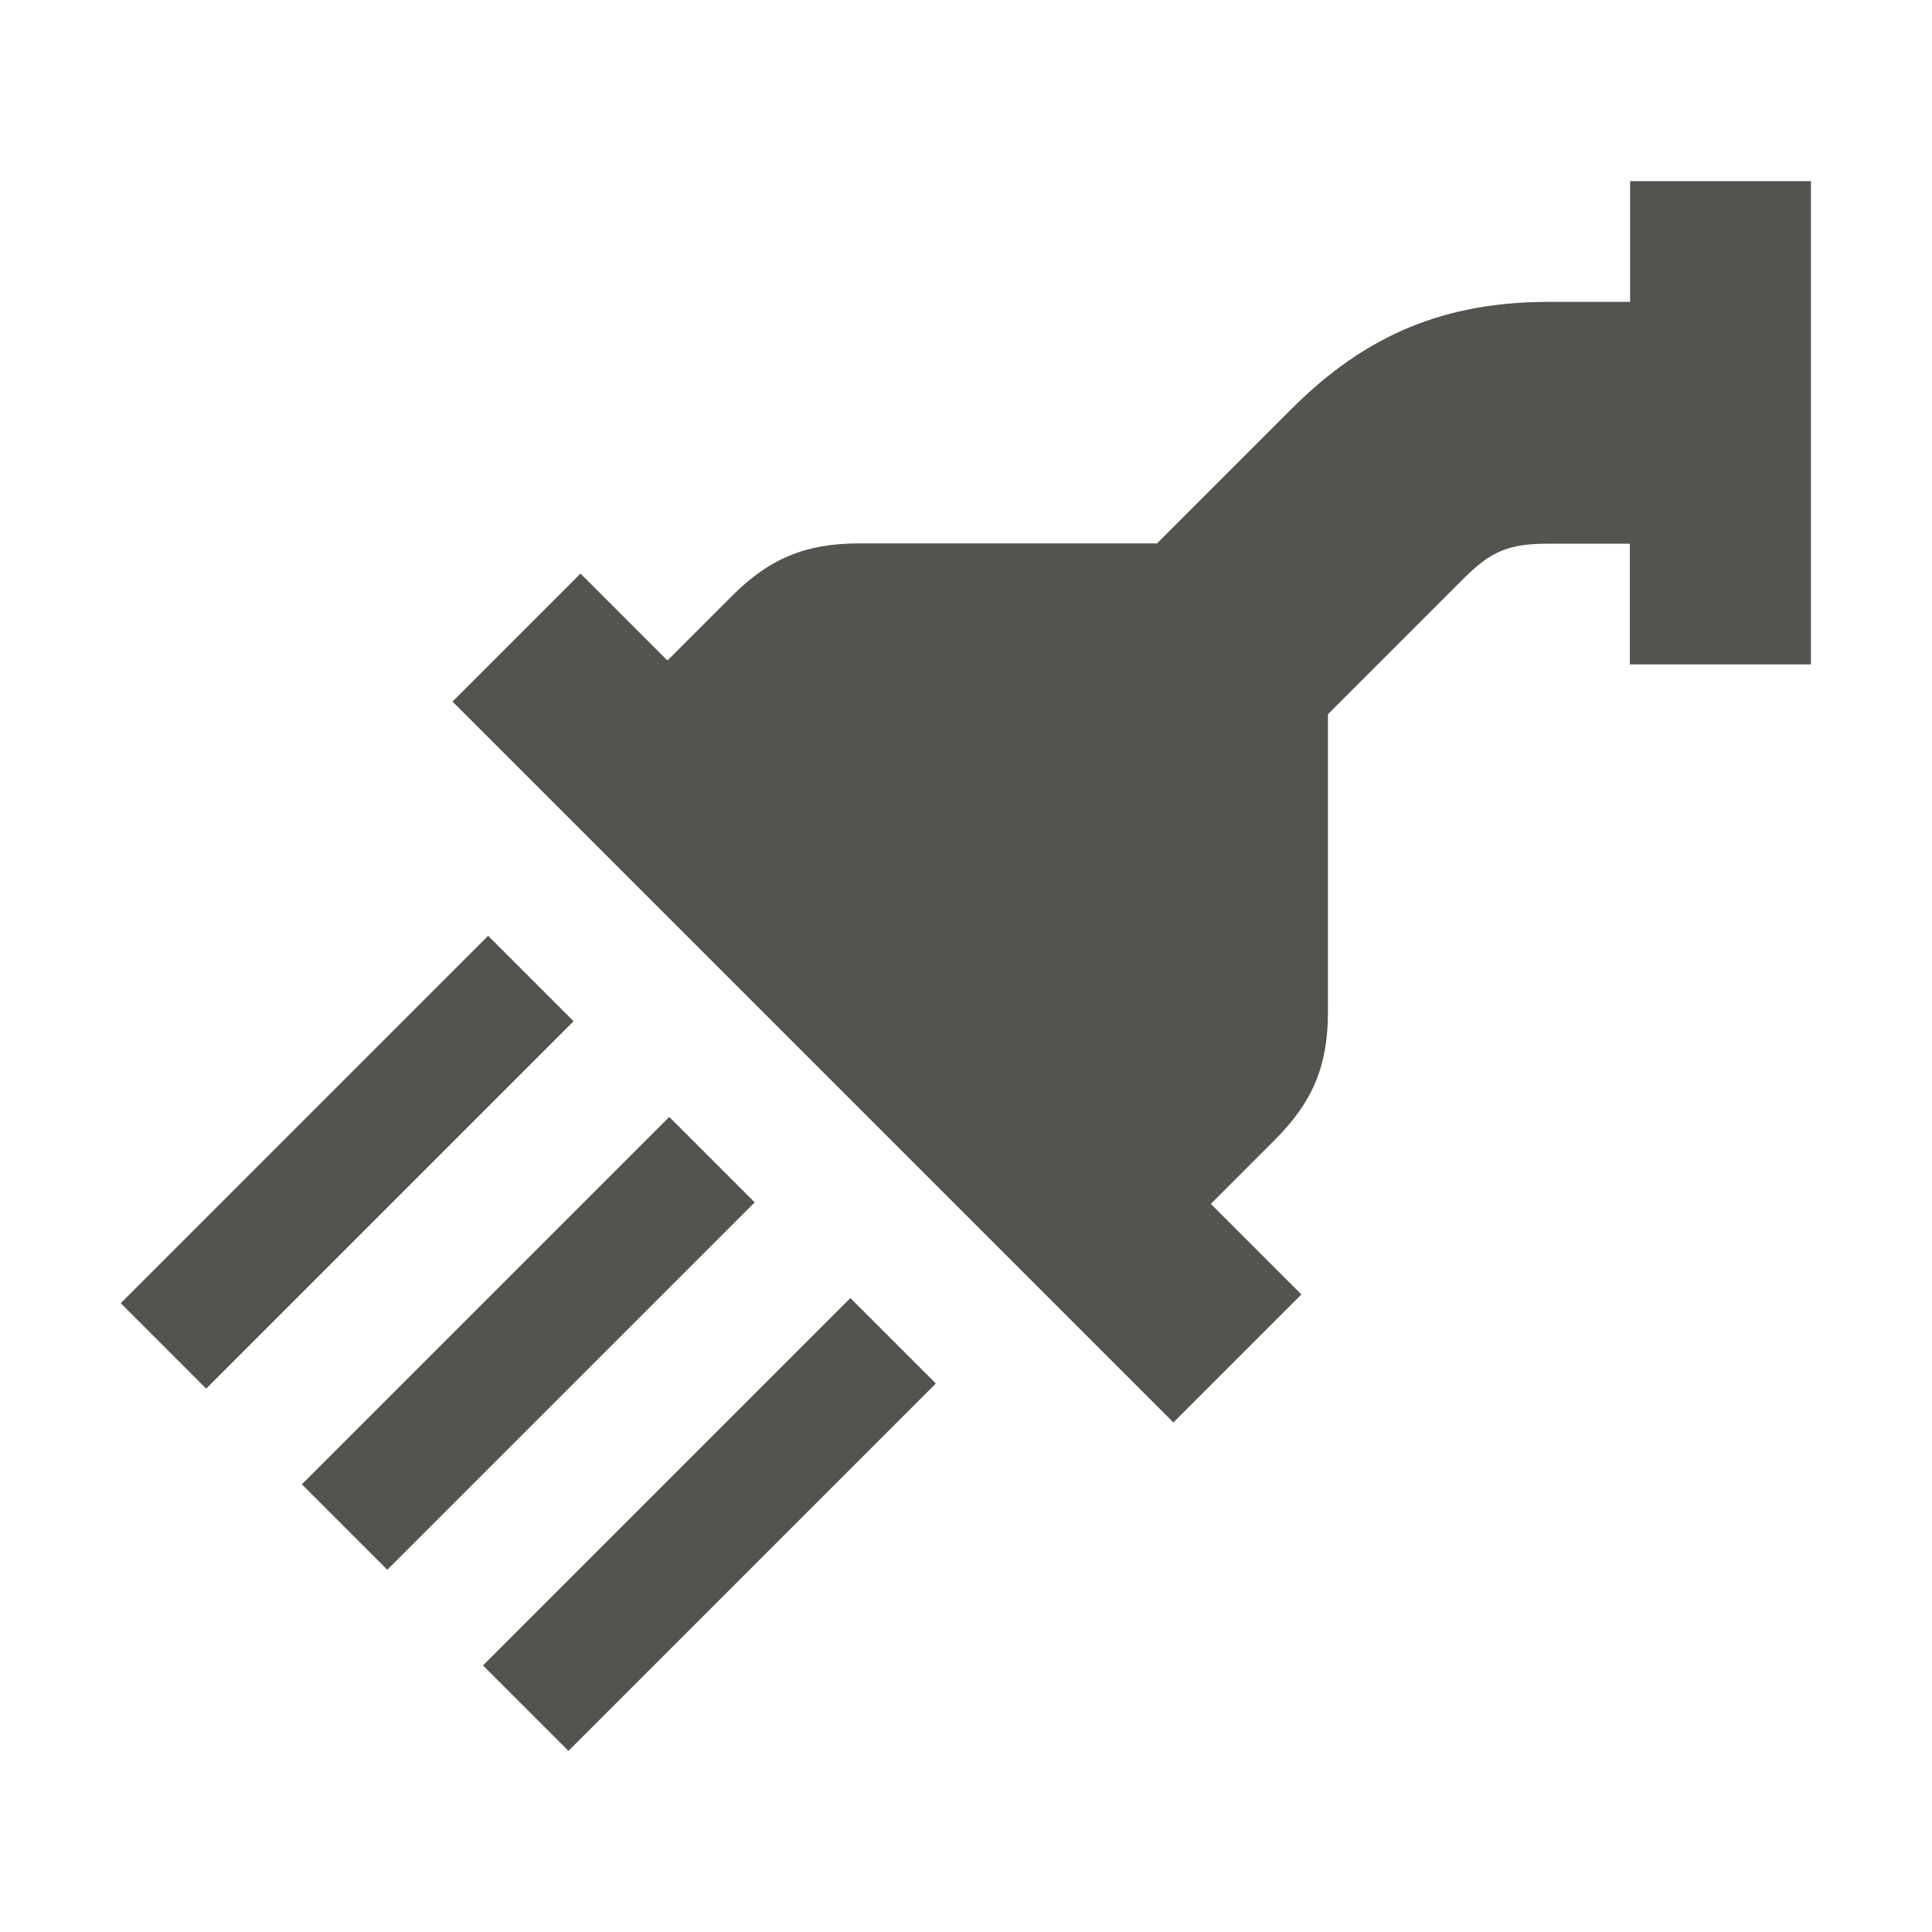
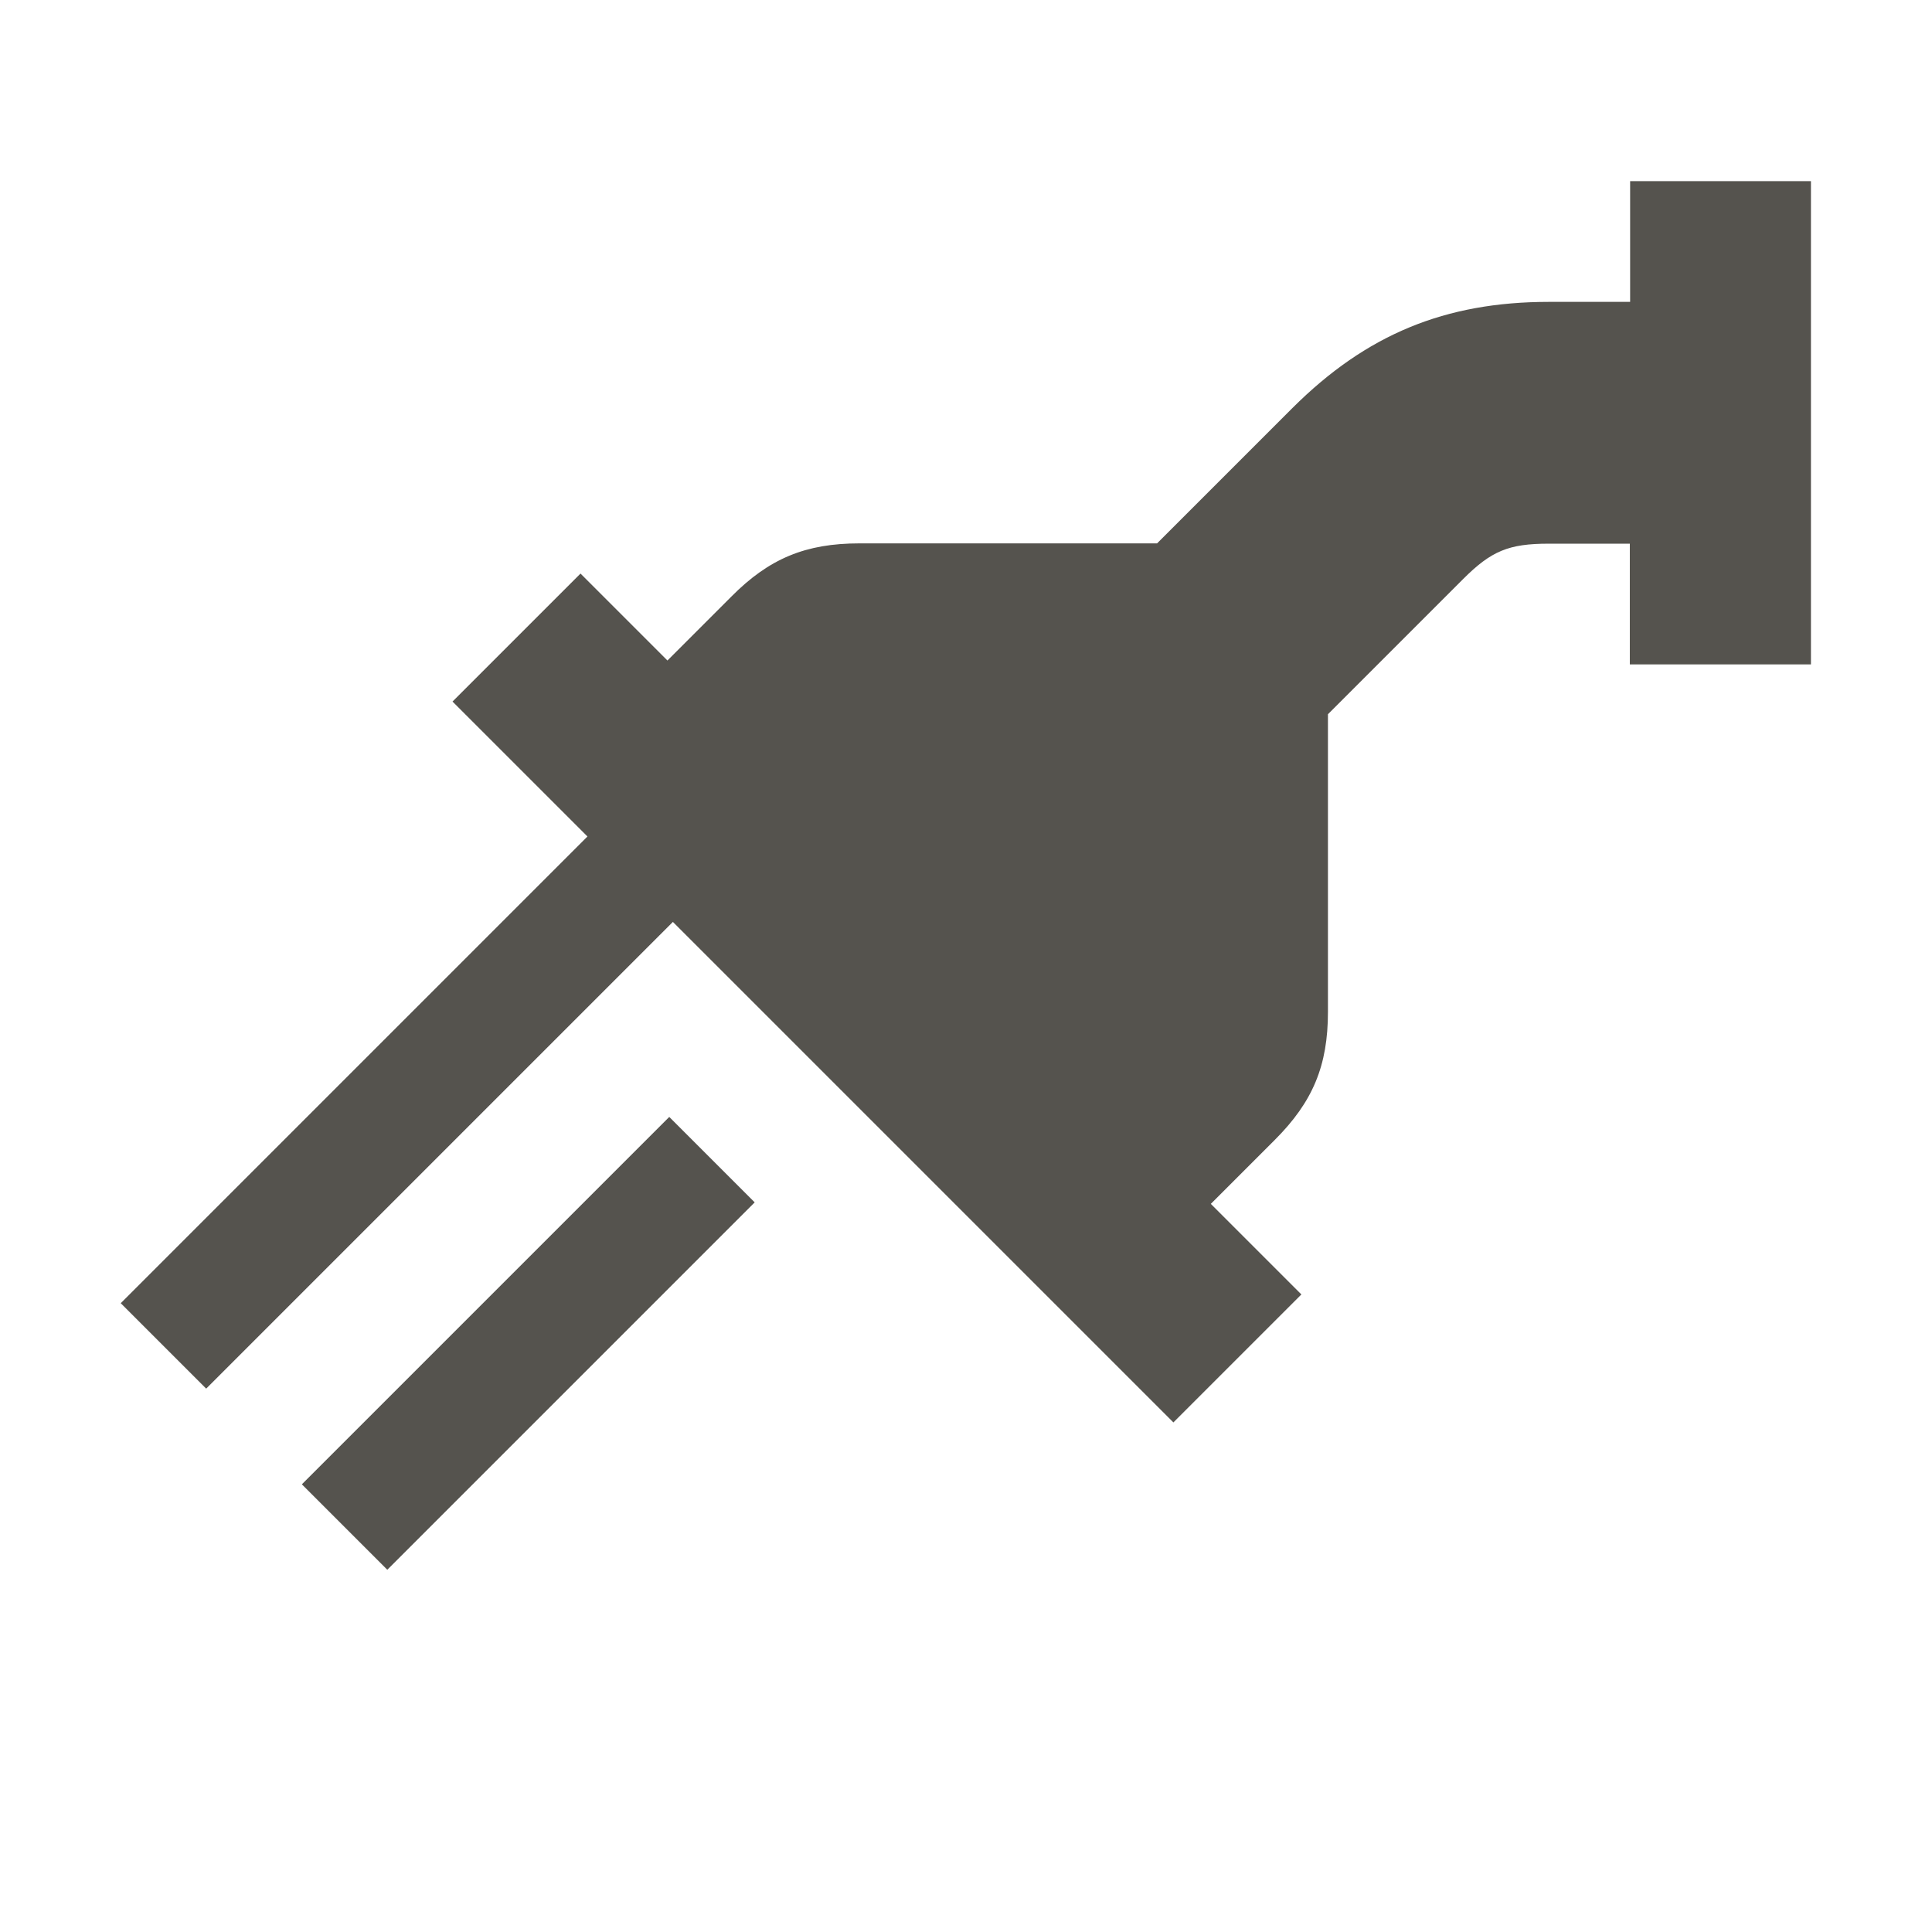
<svg xmlns="http://www.w3.org/2000/svg" viewBox="0 0 64 64">
  <defs fill="#55534E" />
-   <path d="m25,39.83l-12.17,12.17-2.83-2.83,12.17-12.17,2.83,2.83Zm-8.83-8.83l-12.17,12.17,2.83,2.83,12.17-12.17-2.83-2.83Zm-.17,24.17l2.83,2.83,12.17-12.17-2.83-2.83-12.17,12.17ZM54,6v4h-2.69c-3.44,0-6.05,1.08-8.49,3.51l-4.49,4.49h-9.86c-1.78,0-2.99.5-4.24,1.76l-2.12,2.12-2.88-2.88-4.24,4.24,23.88,23.88,4.24-4.24-3-3,2.12-2.12c1.26-1.26,1.76-2.46,1.76-4.24v-9.86l4.48-4.48c.93-.93,1.51-1.17,2.83-1.17h2.69v4h6V6h-6Z" fill="#55534E" />
+   <path d="m25,39.83l-12.17,12.17-2.83-2.83,12.17-12.17,2.83,2.83Zm-8.83-8.83l-12.17,12.17,2.83,2.83,12.17-12.17-2.83-2.83Zl2.83,2.83,12.17-12.17-2.83-2.83-12.17,12.17ZM54,6v4h-2.69c-3.44,0-6.05,1.08-8.49,3.51l-4.49,4.49h-9.86c-1.78,0-2.99.5-4.24,1.76l-2.12,2.12-2.88-2.88-4.24,4.24,23.88,23.88,4.24-4.24-3-3,2.12-2.12c1.26-1.26,1.76-2.46,1.76-4.24v-9.86l4.48-4.48c.93-.93,1.51-1.17,2.83-1.17h2.69v4h6V6h-6Z" fill="#55534E" />
</svg>